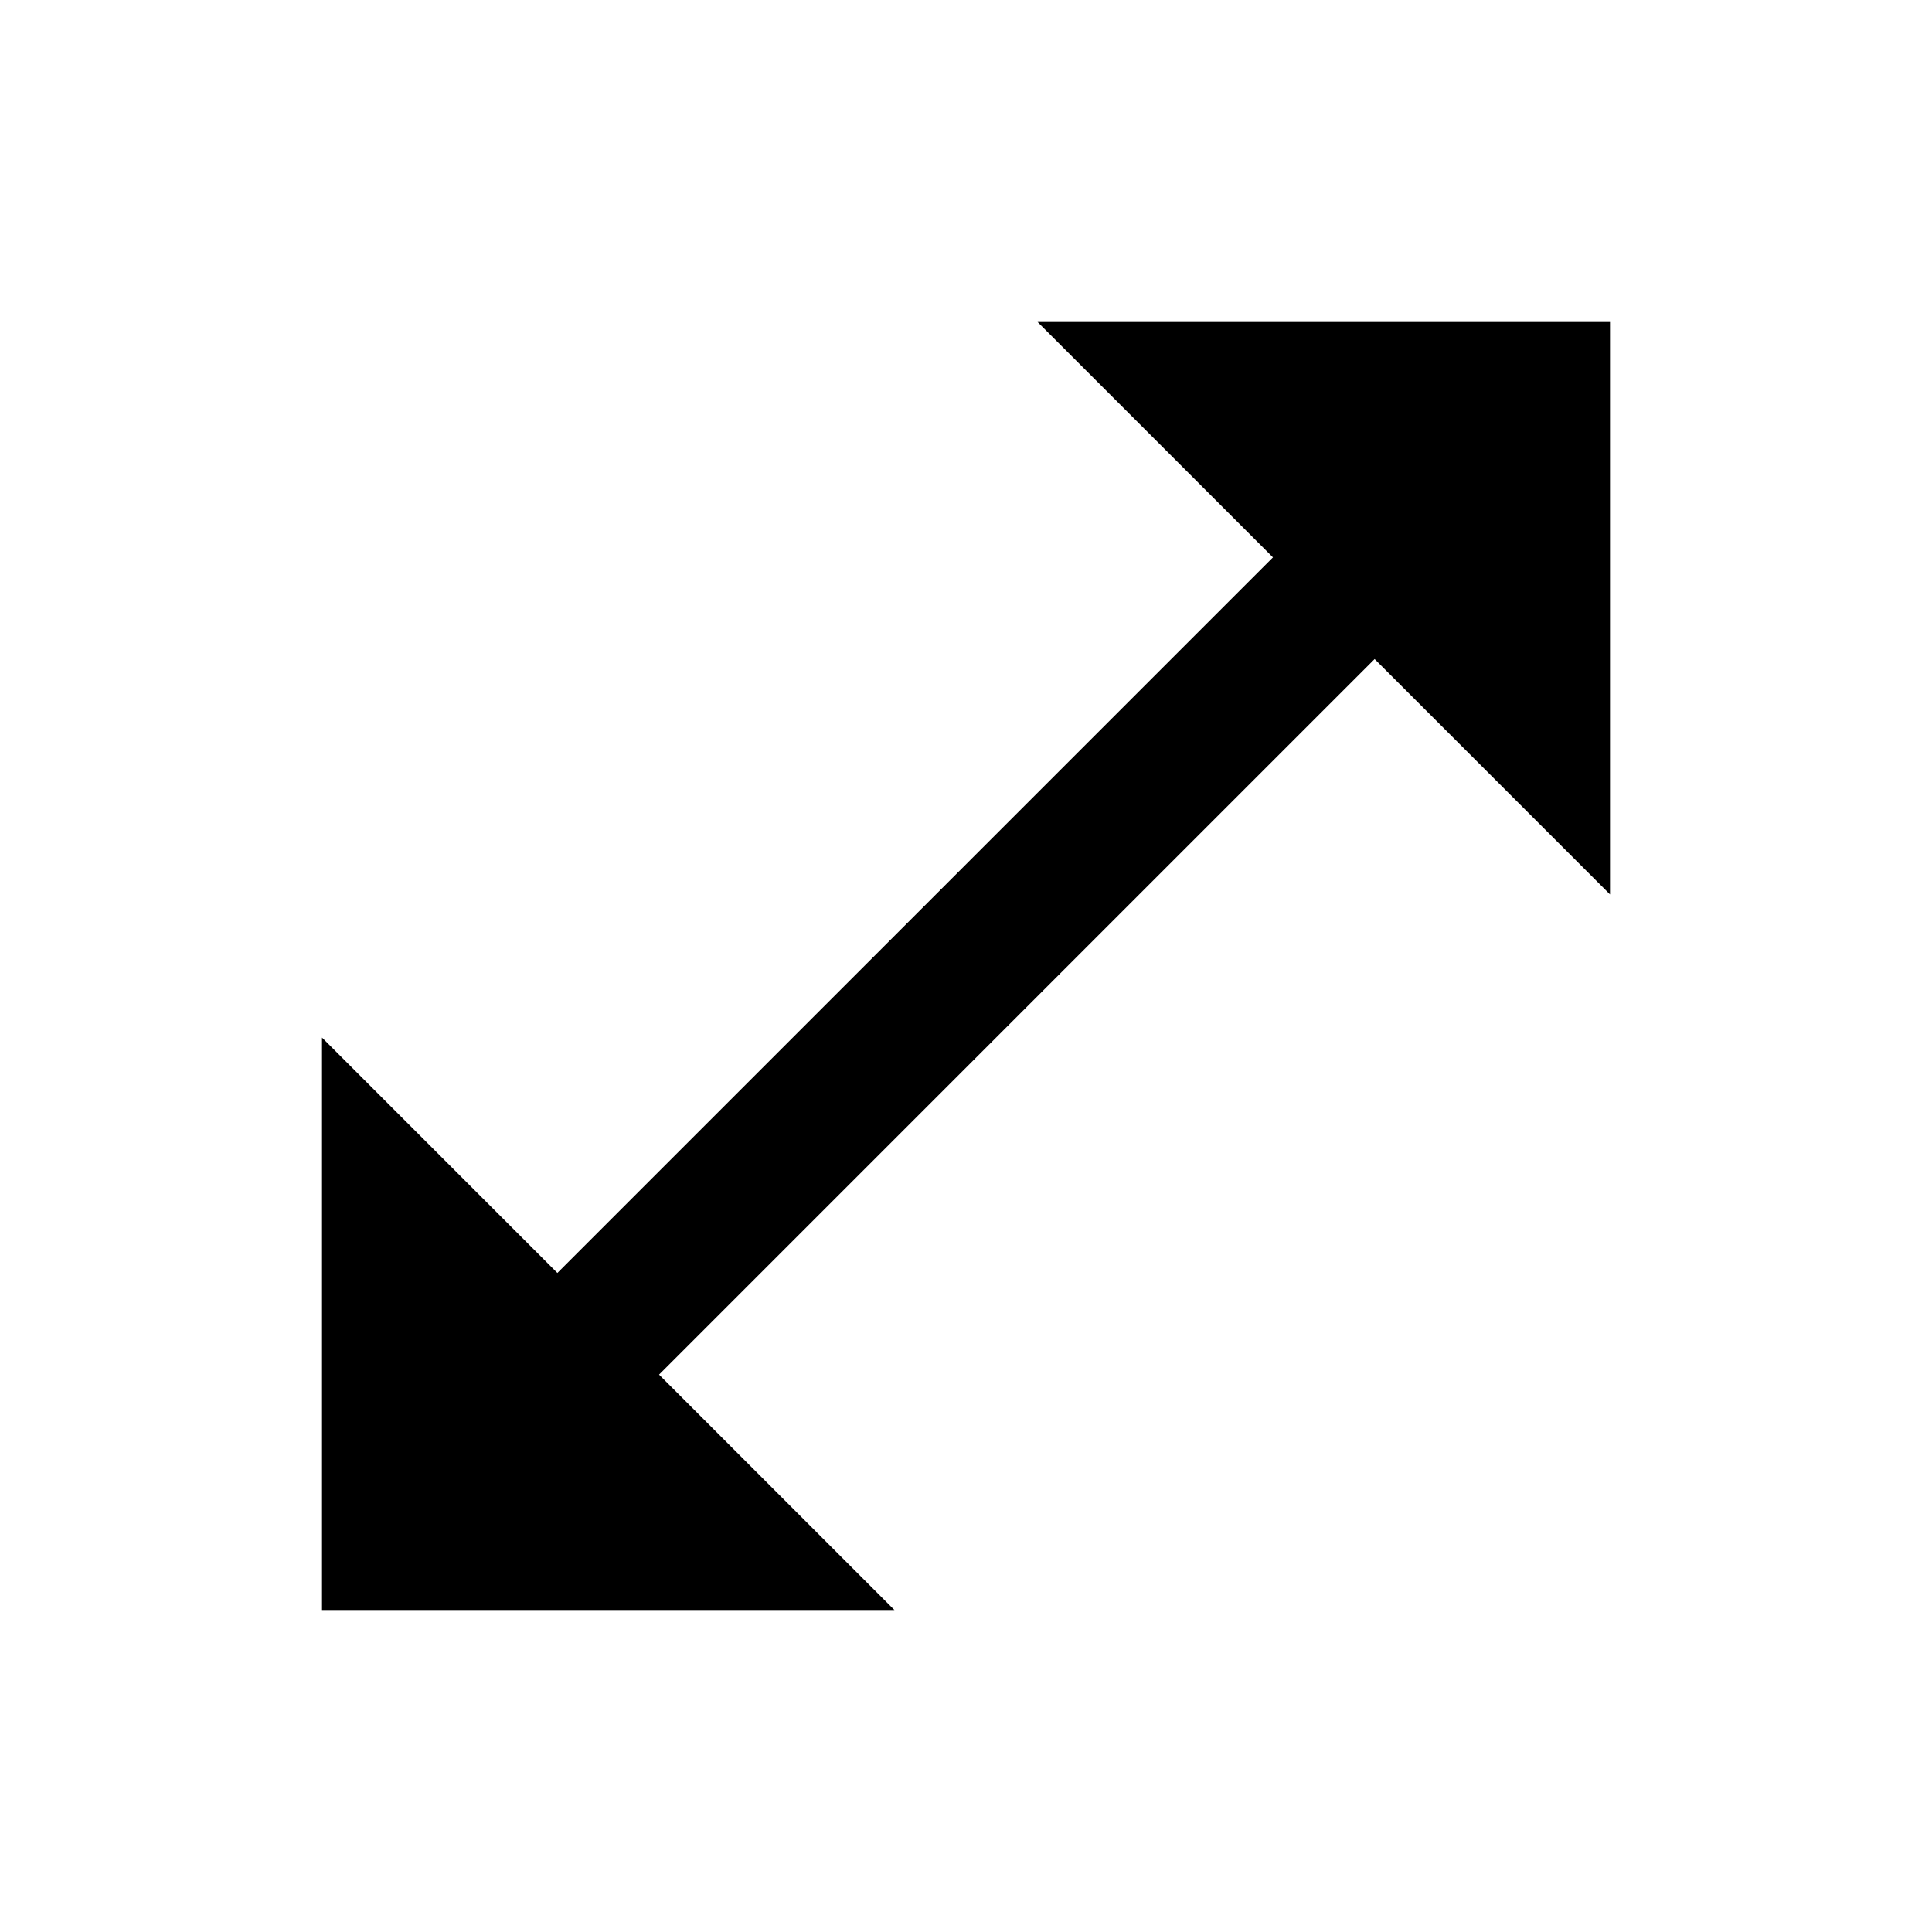
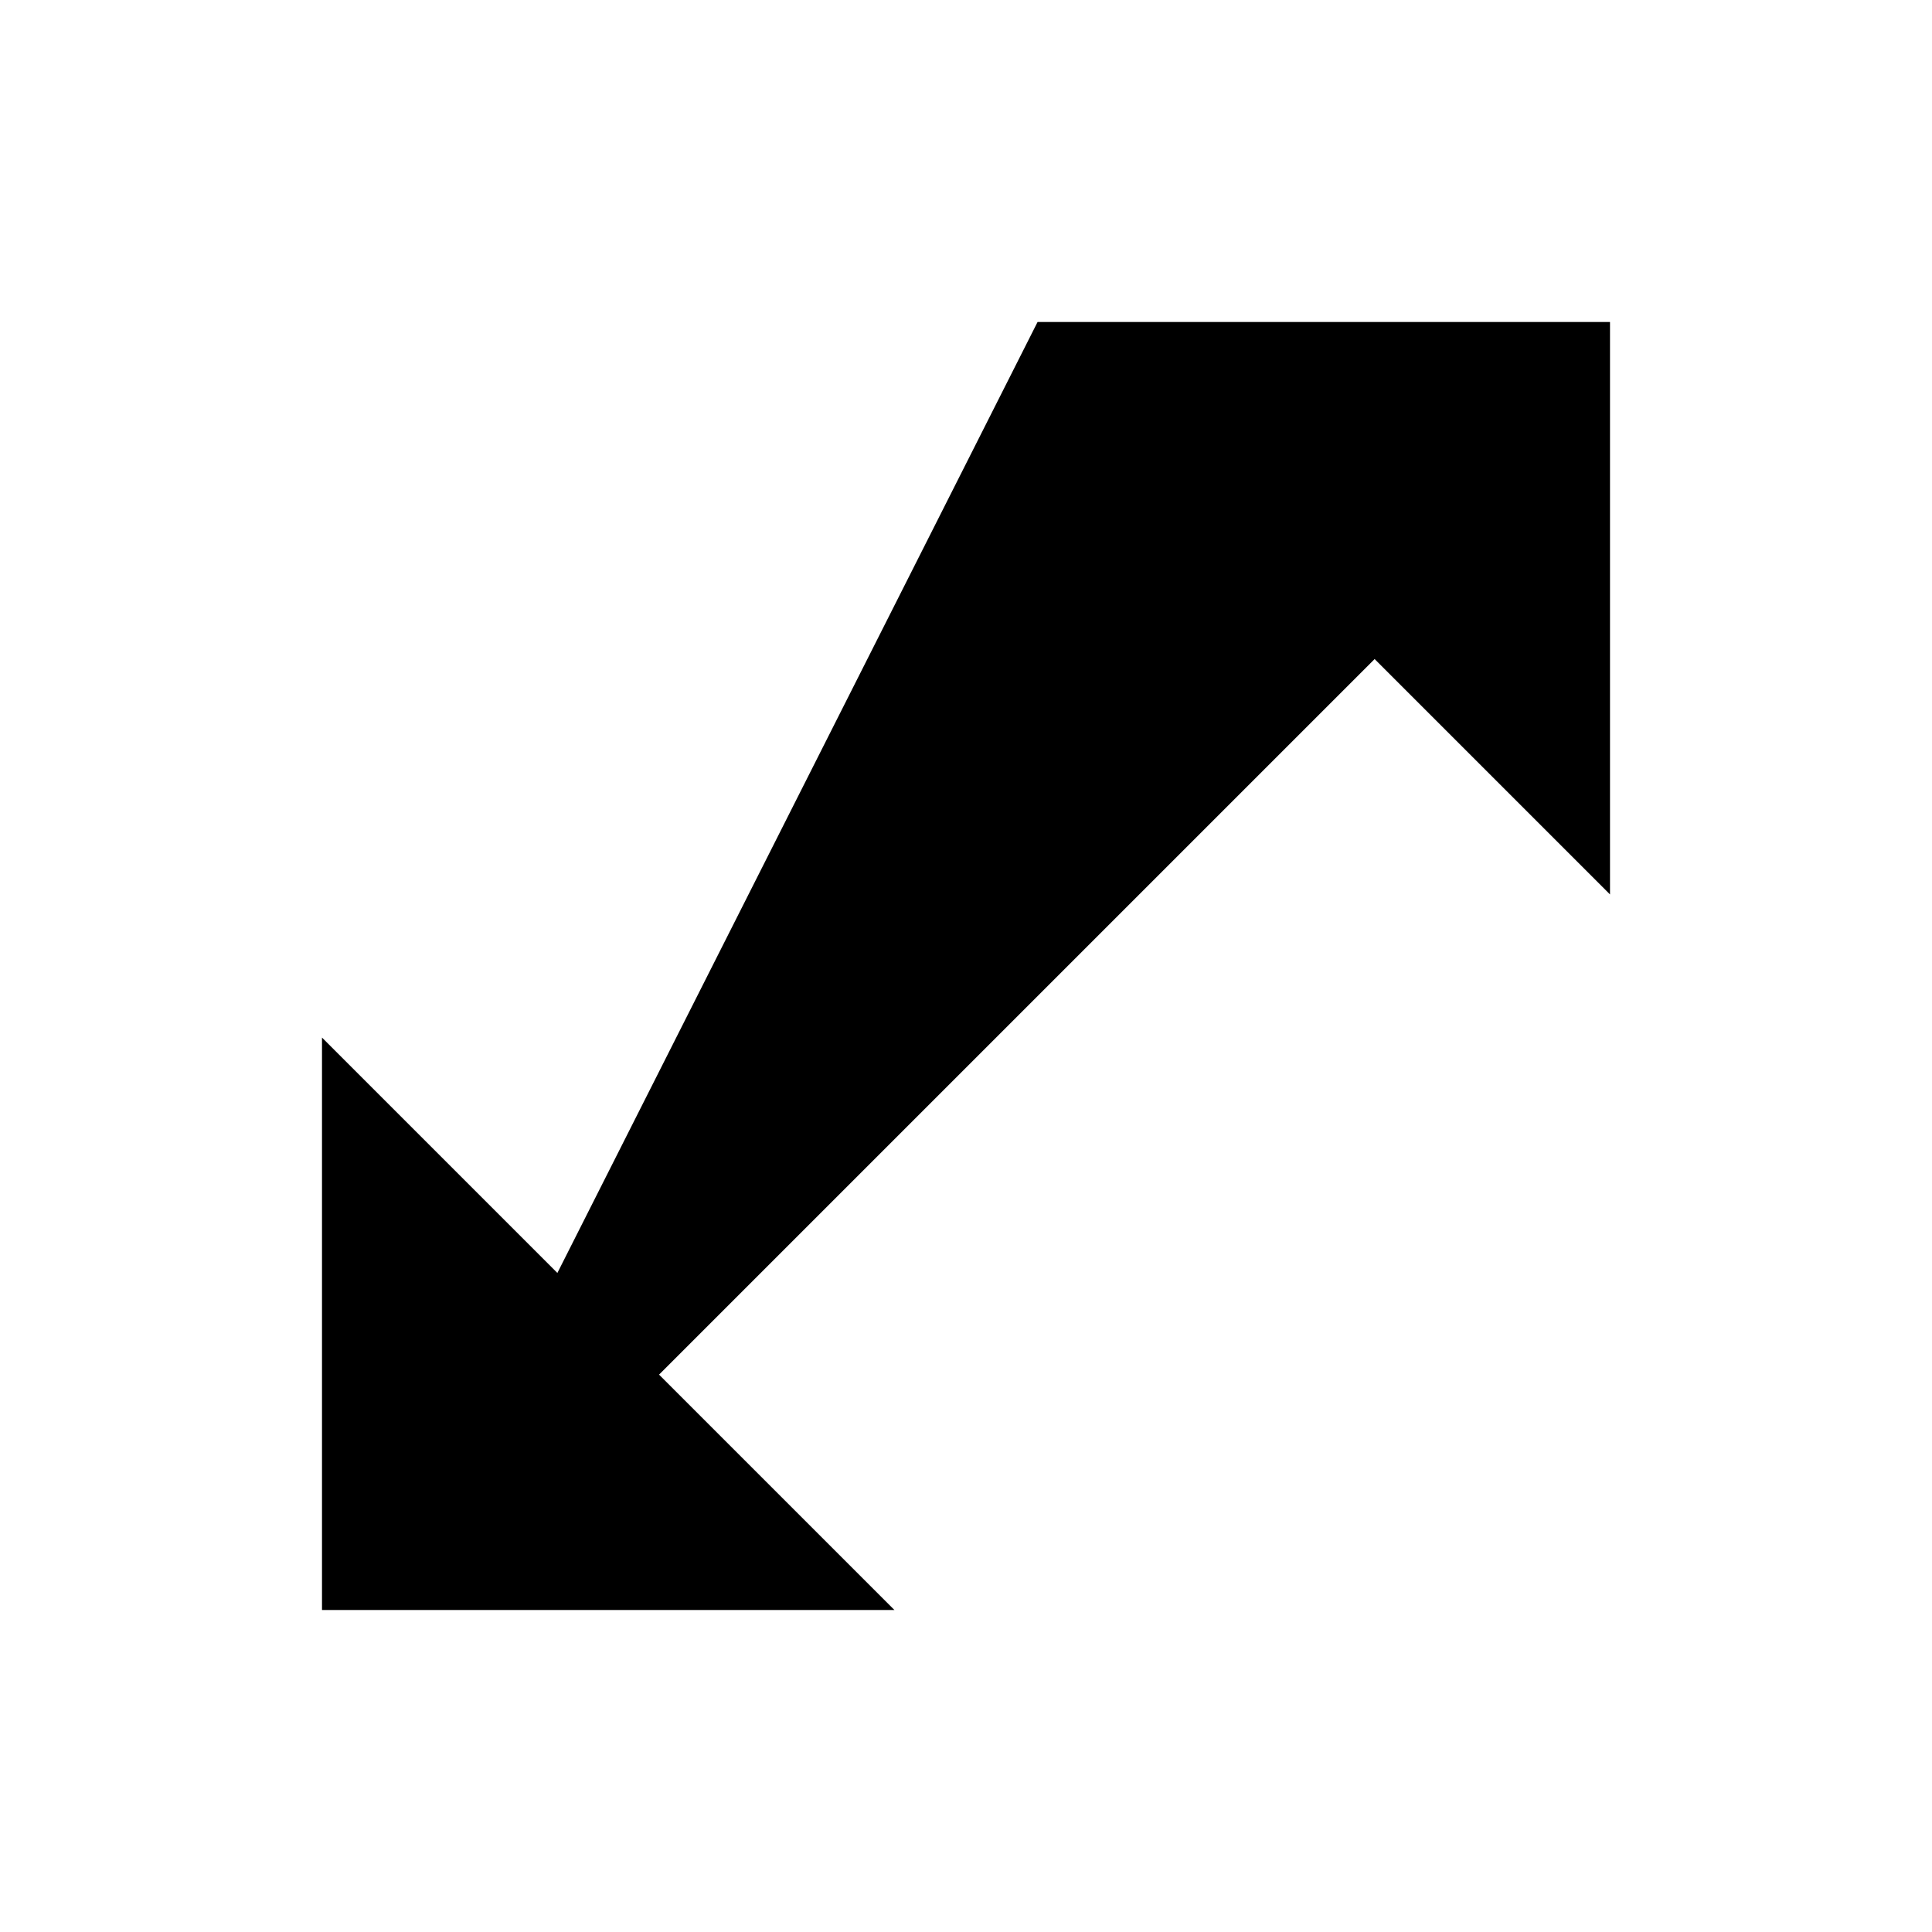
<svg xmlns="http://www.w3.org/2000/svg" viewBox="0 0 24 24">
  <g>
-     <path fill="currentColor" d="M16,7.111V0H8.889l2.924,2.924L2.924,11.813,0,8.889V16H7.111L4.187,13.076l8.889-8.889Z" transform="translate(4 4)" />
+     <path fill="currentColor" d="M16,7.111V0H8.889L2.924,11.813,0,8.889V16H7.111L4.187,13.076l8.889-8.889Z" transform="translate(4 4)" />
  </g>
</svg>